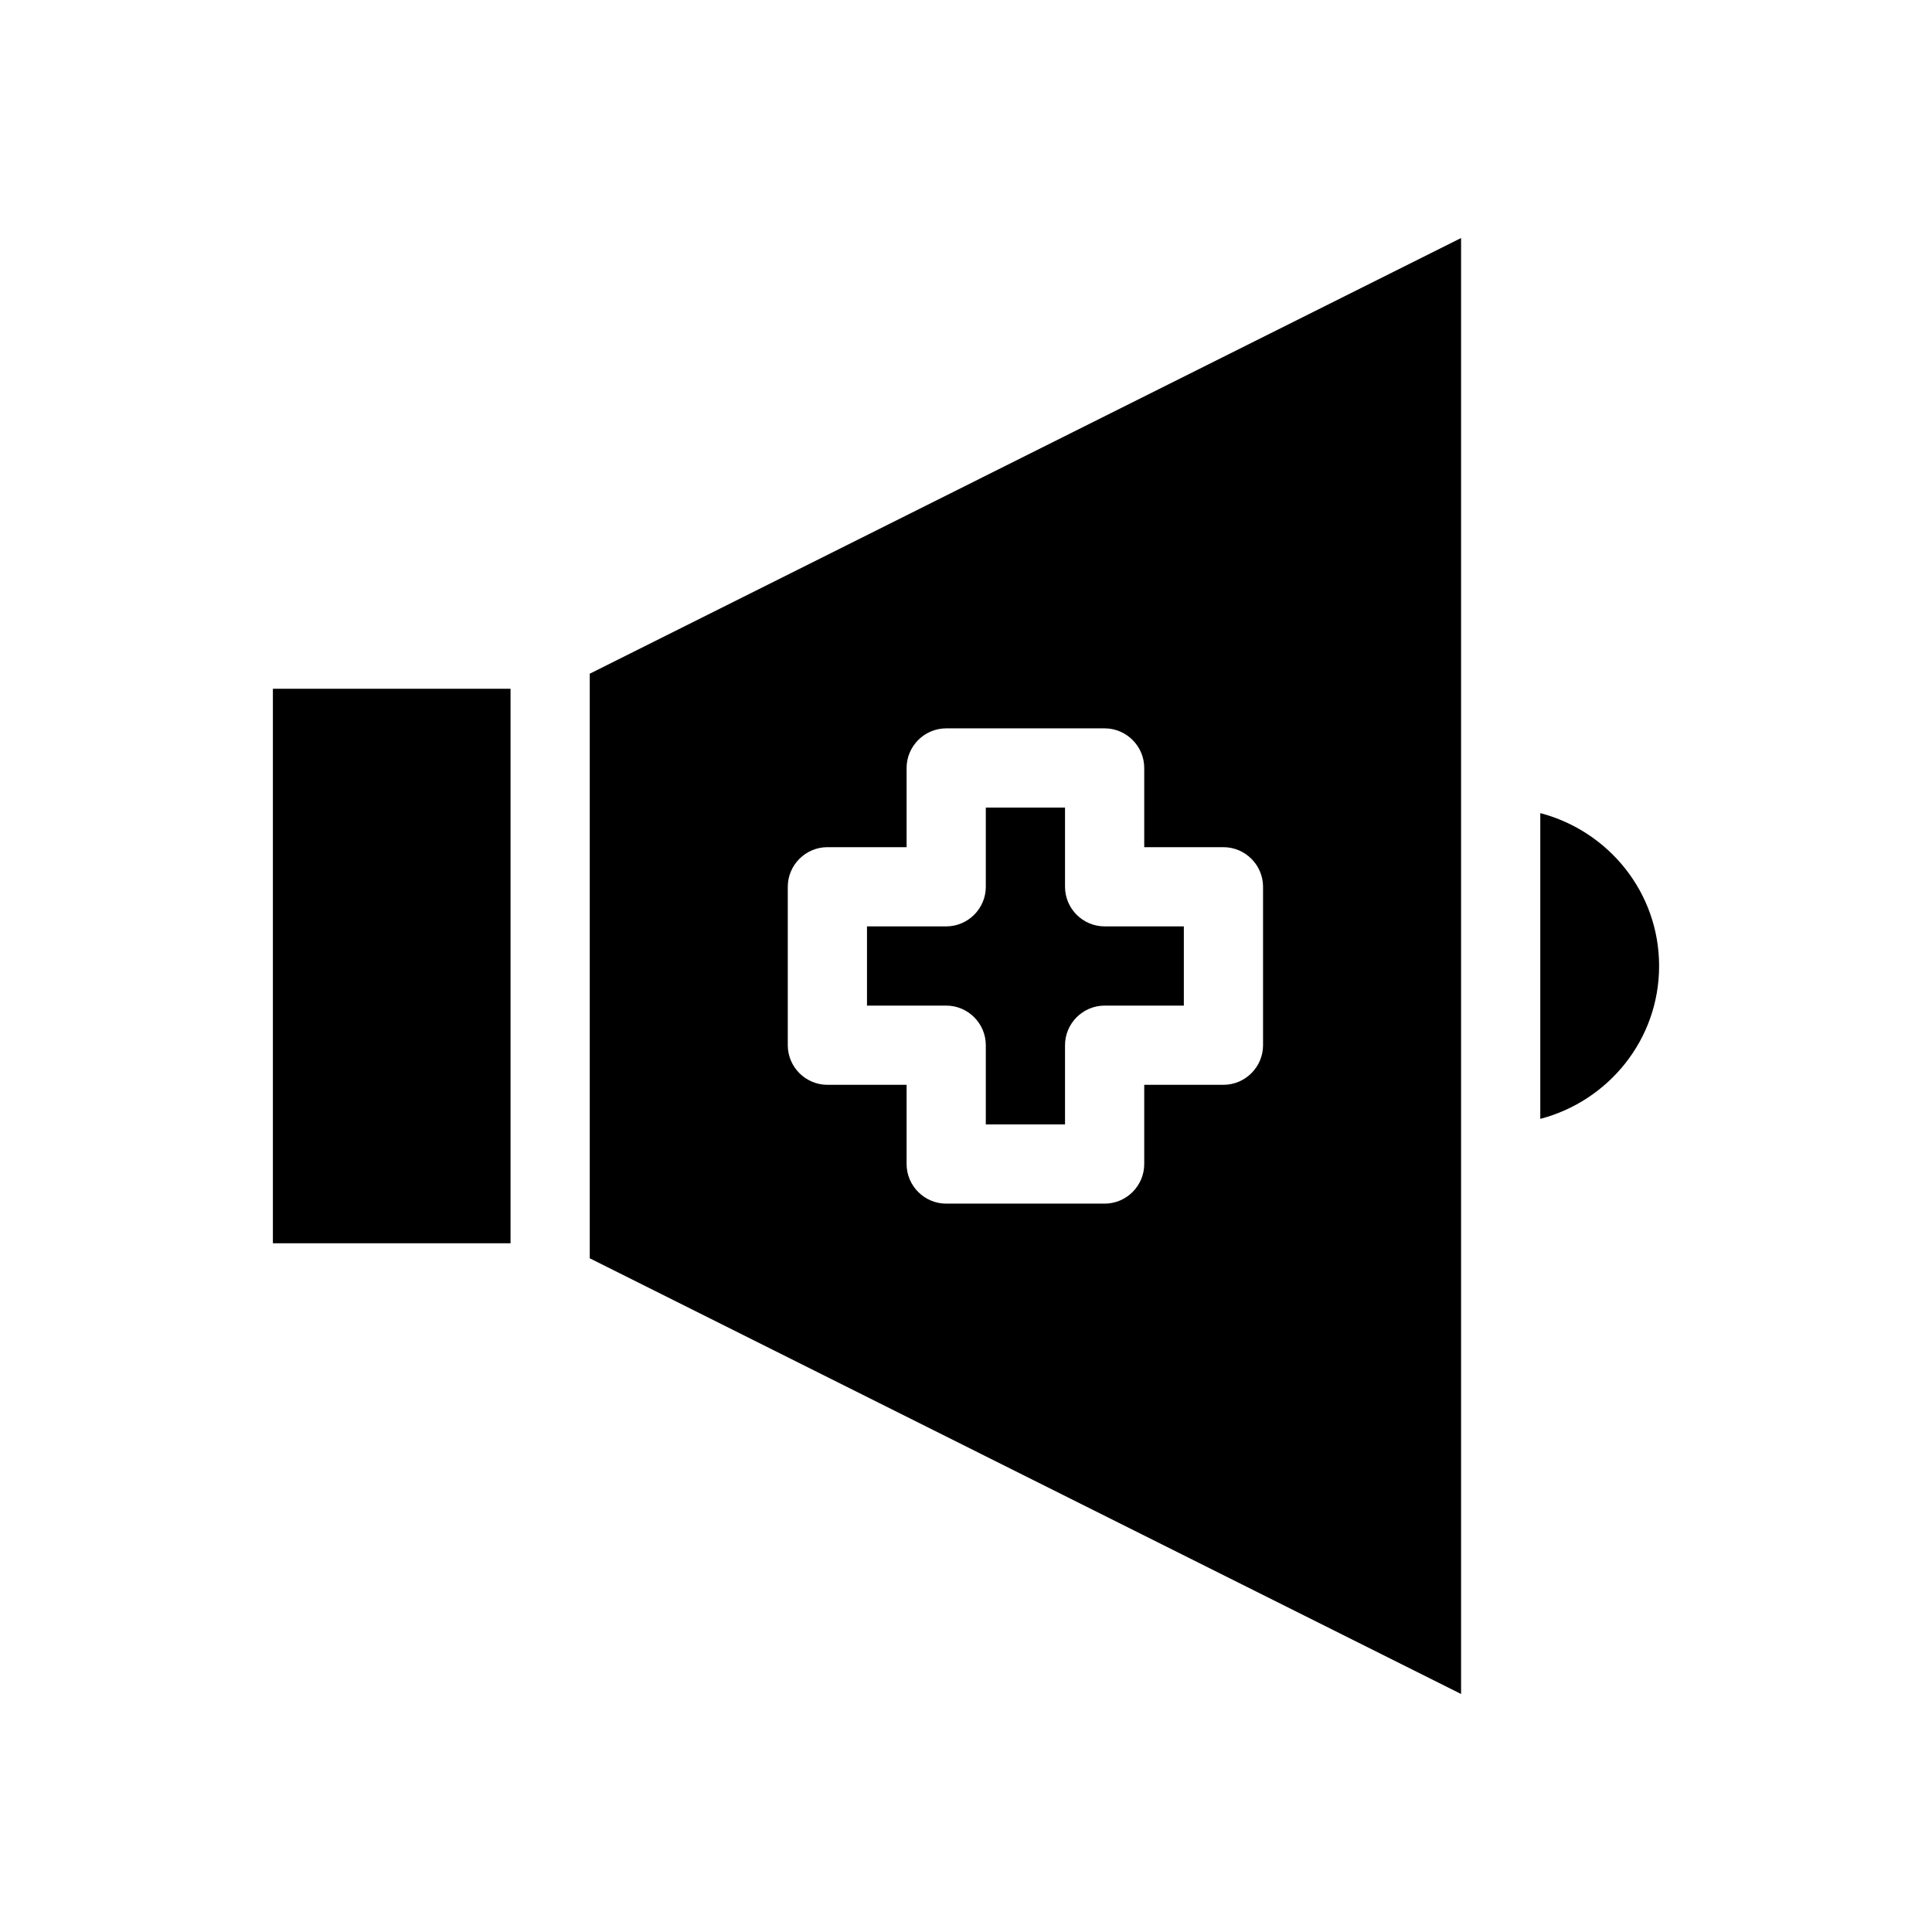
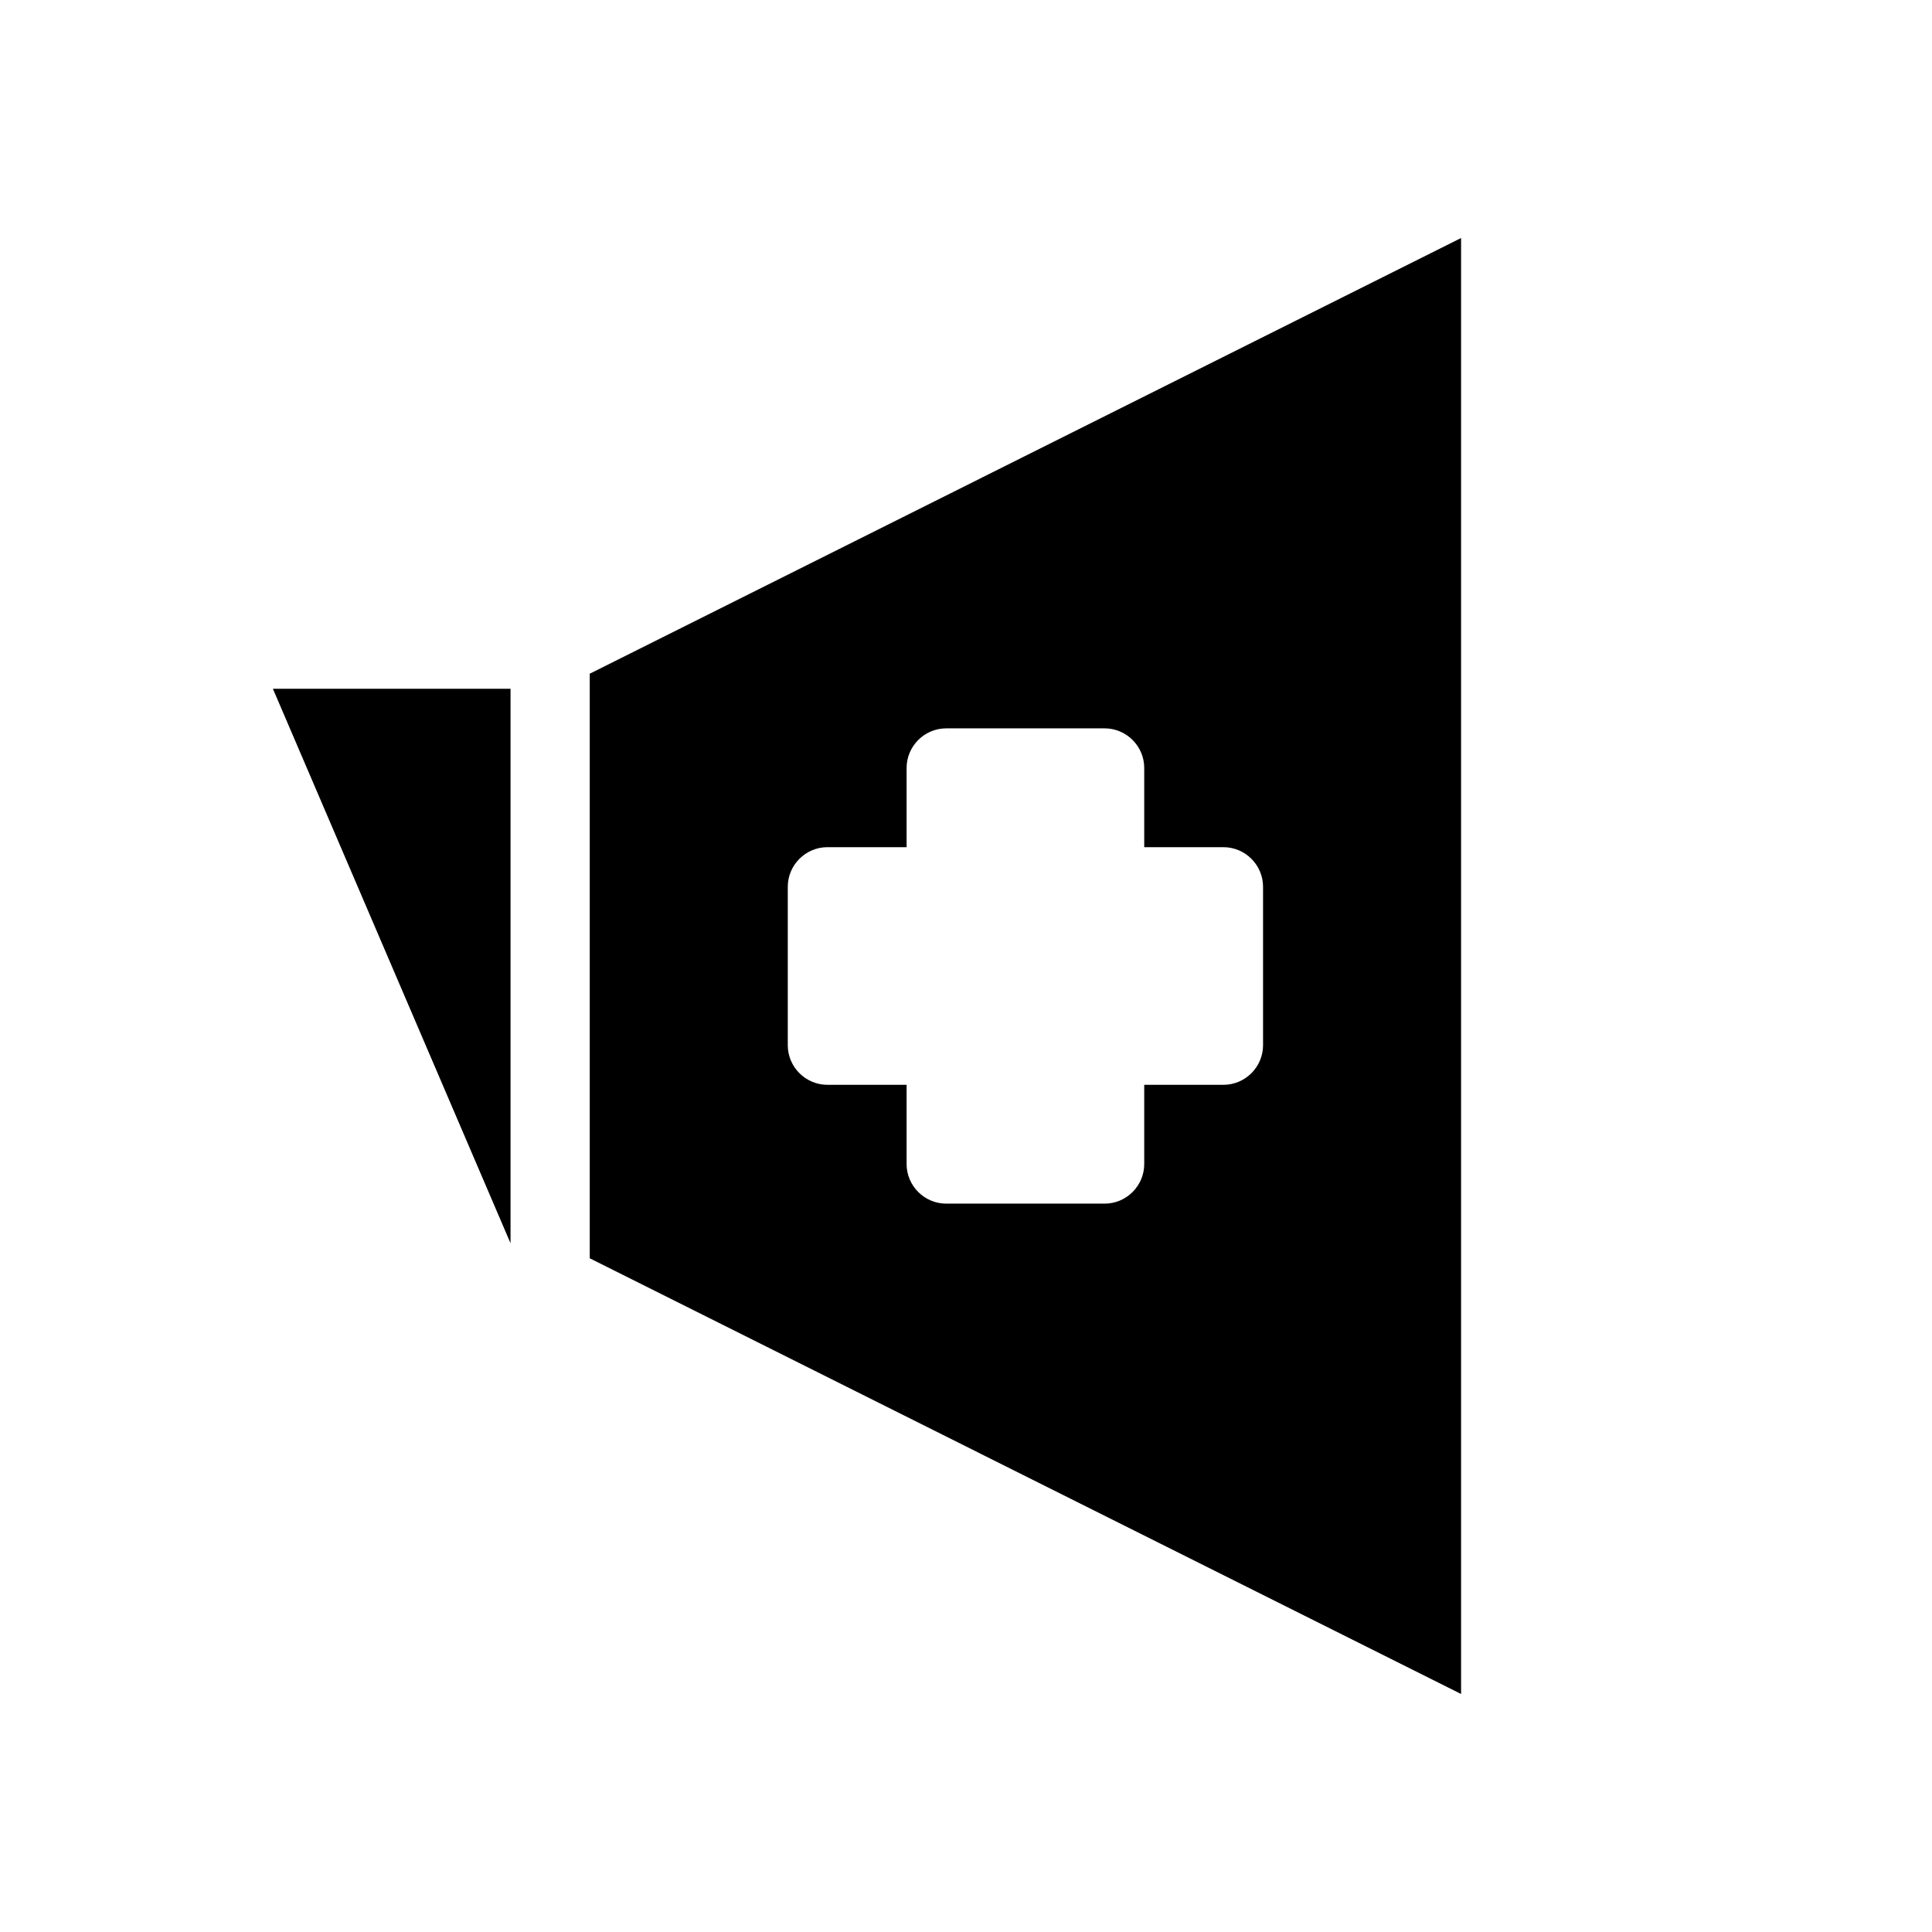
<svg xmlns="http://www.w3.org/2000/svg" fill="#000000" width="800px" height="800px" version="1.1" viewBox="144 144 512 512">
  <g>
-     <path d="m216.32 326.53h62.977v146.95h-62.977z" />
-     <path d="m583.68 400c0-19.523-13.434-35.793-31.488-40.516v81.031c18.055-4.727 31.488-20.996 31.488-40.516z" />
+     <path d="m216.32 326.53h62.977v146.95z" />
    <path d="m300.29 477.46 230.91 115.46v-385.84l-230.91 115.46zm52.48-98.453c0-5.773 4.723-10.496 10.496-10.496h20.992v-20.992c0-5.773 4.723-10.496 10.496-10.496h41.984c5.773 0 10.496 4.723 10.496 10.496v20.992h20.992c5.773 0 10.496 4.723 10.496 10.496v41.984c0 5.773-4.723 10.496-10.496 10.496h-20.992v20.992c0 5.773-4.723 10.496-10.496 10.496h-41.984c-5.773 0-10.496-4.723-10.496-10.496v-20.992h-20.992c-5.773 0-10.496-4.723-10.496-10.496z" />
-     <path d="m405.25 420.99v20.992h20.992v-20.992c0-5.773 4.723-10.496 10.496-10.496h20.992v-20.992h-20.992c-5.773 0-10.496-4.723-10.496-10.496v-20.992h-20.992v20.992c0 5.773-4.723 10.496-10.496 10.496h-20.992v20.992h20.992c5.773 0 10.496 4.723 10.496 10.496z" />
  </g>
</svg>